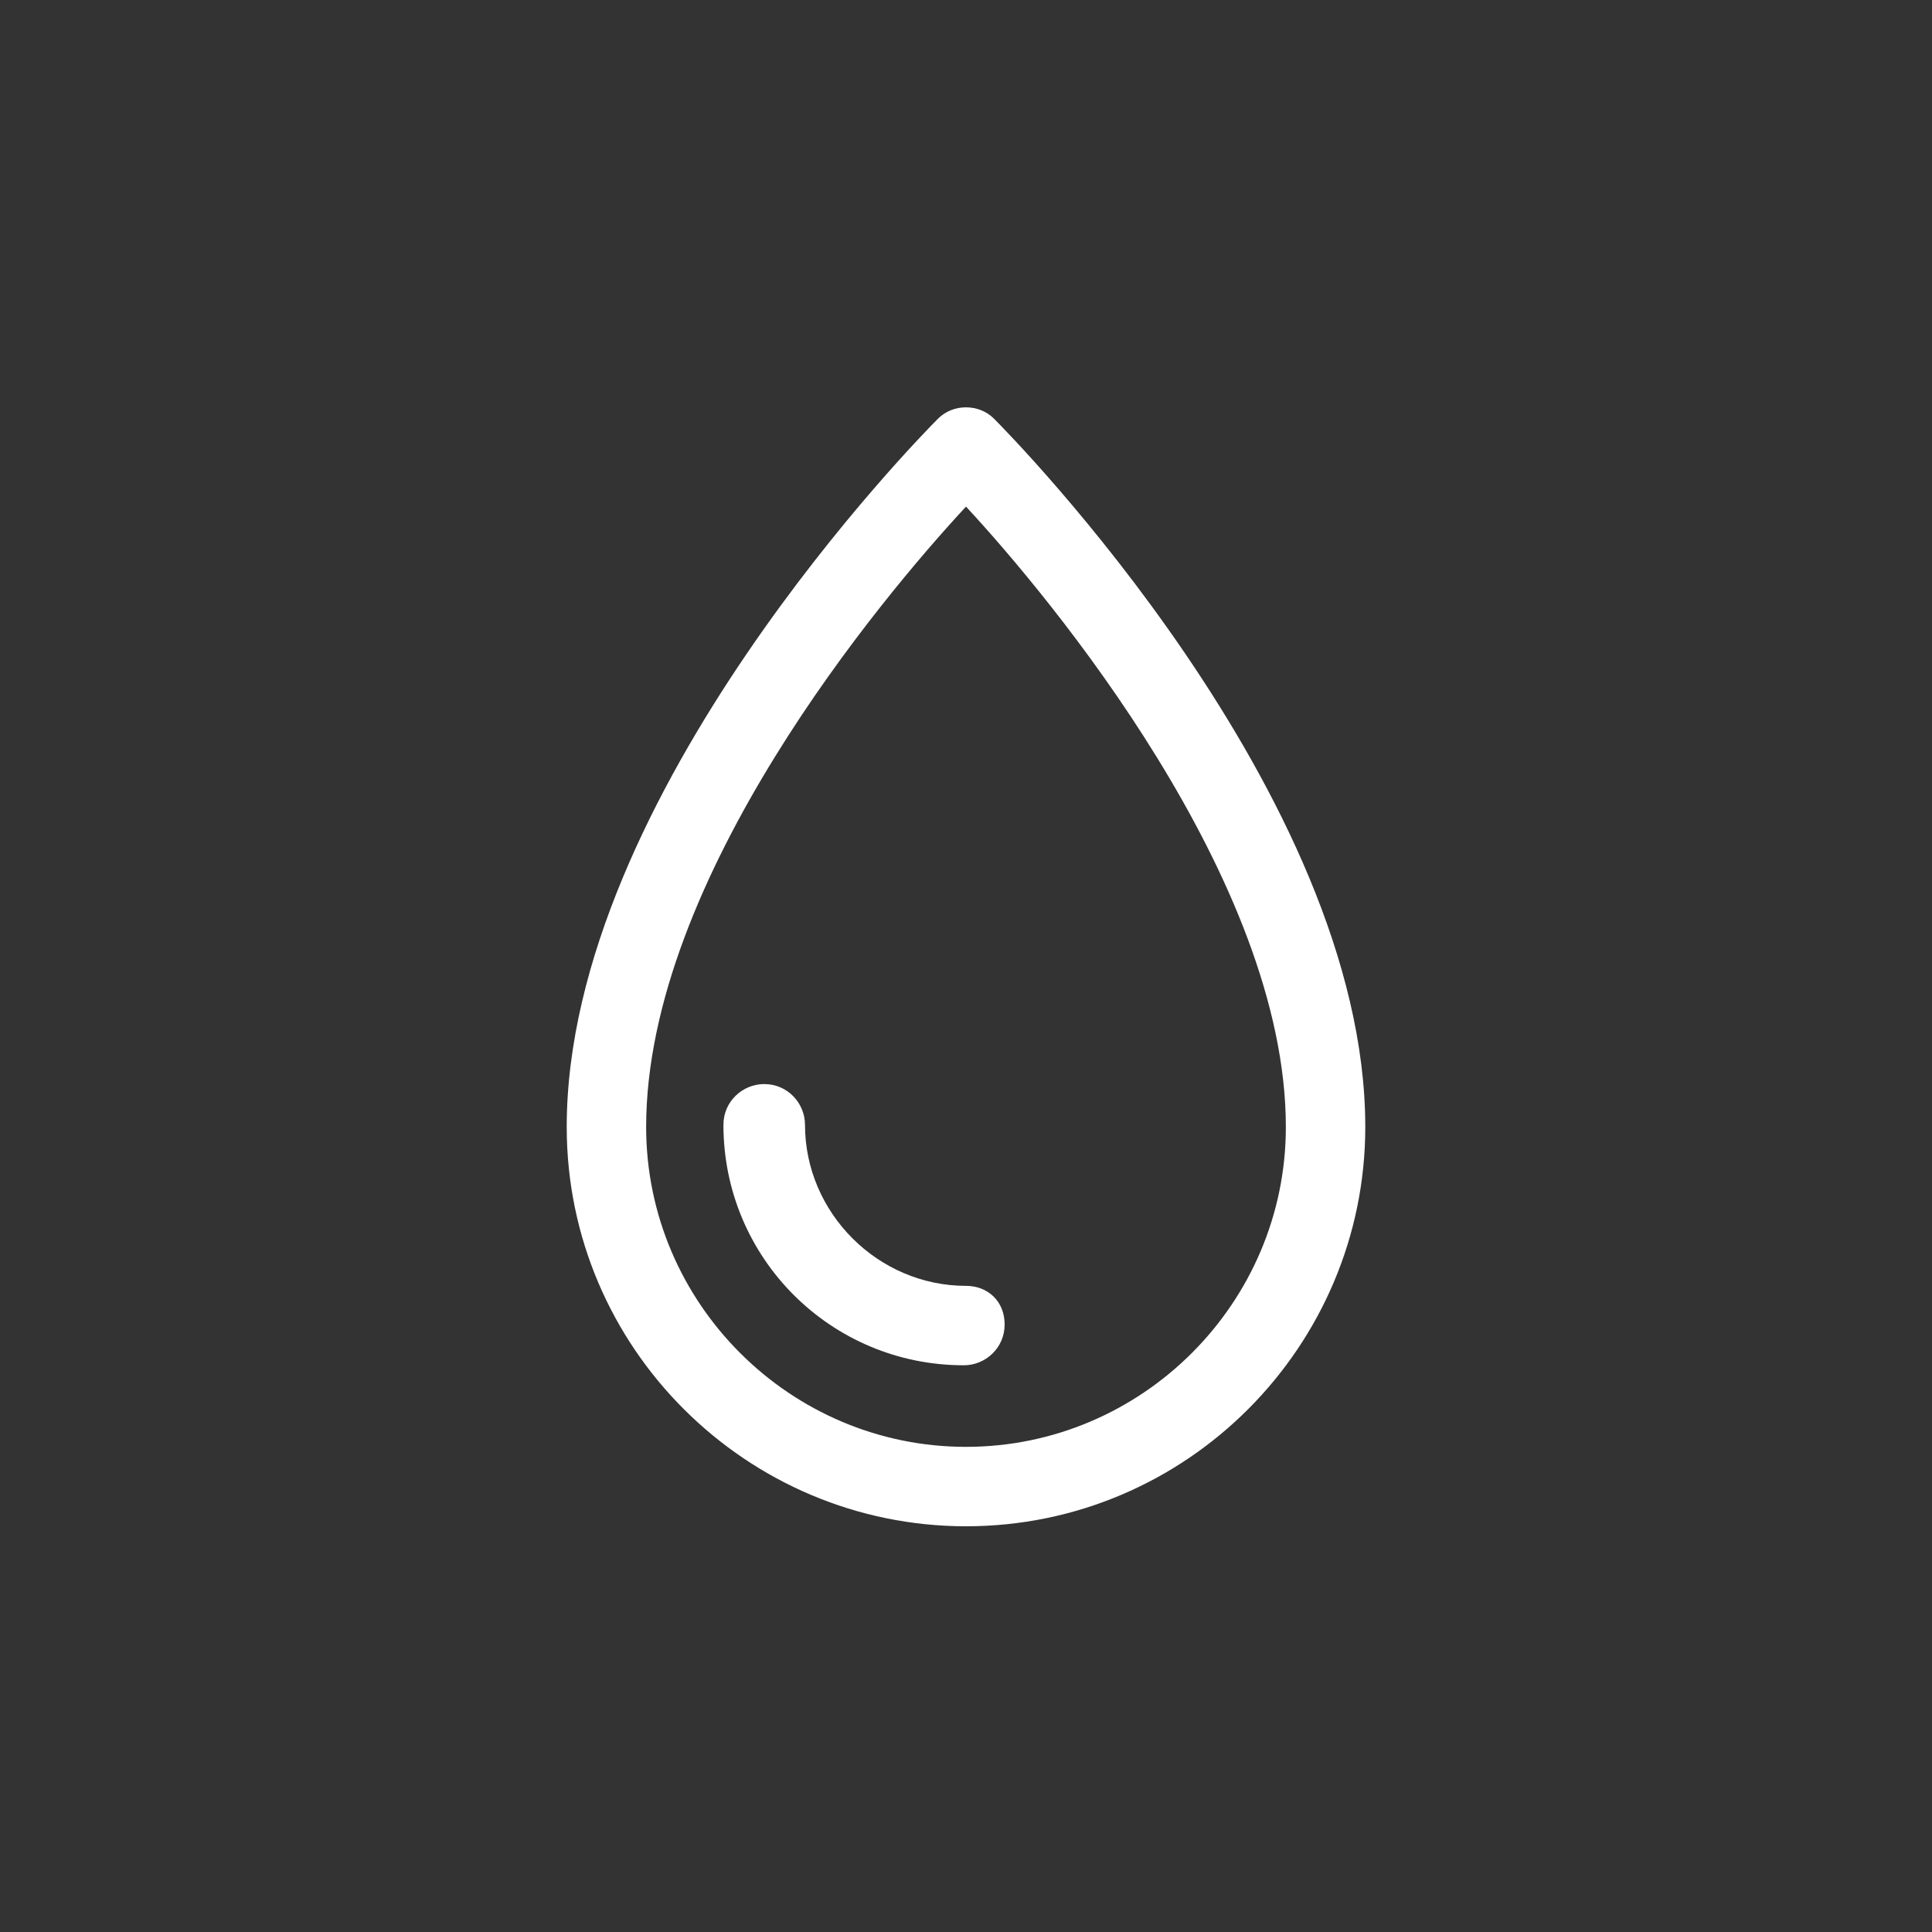
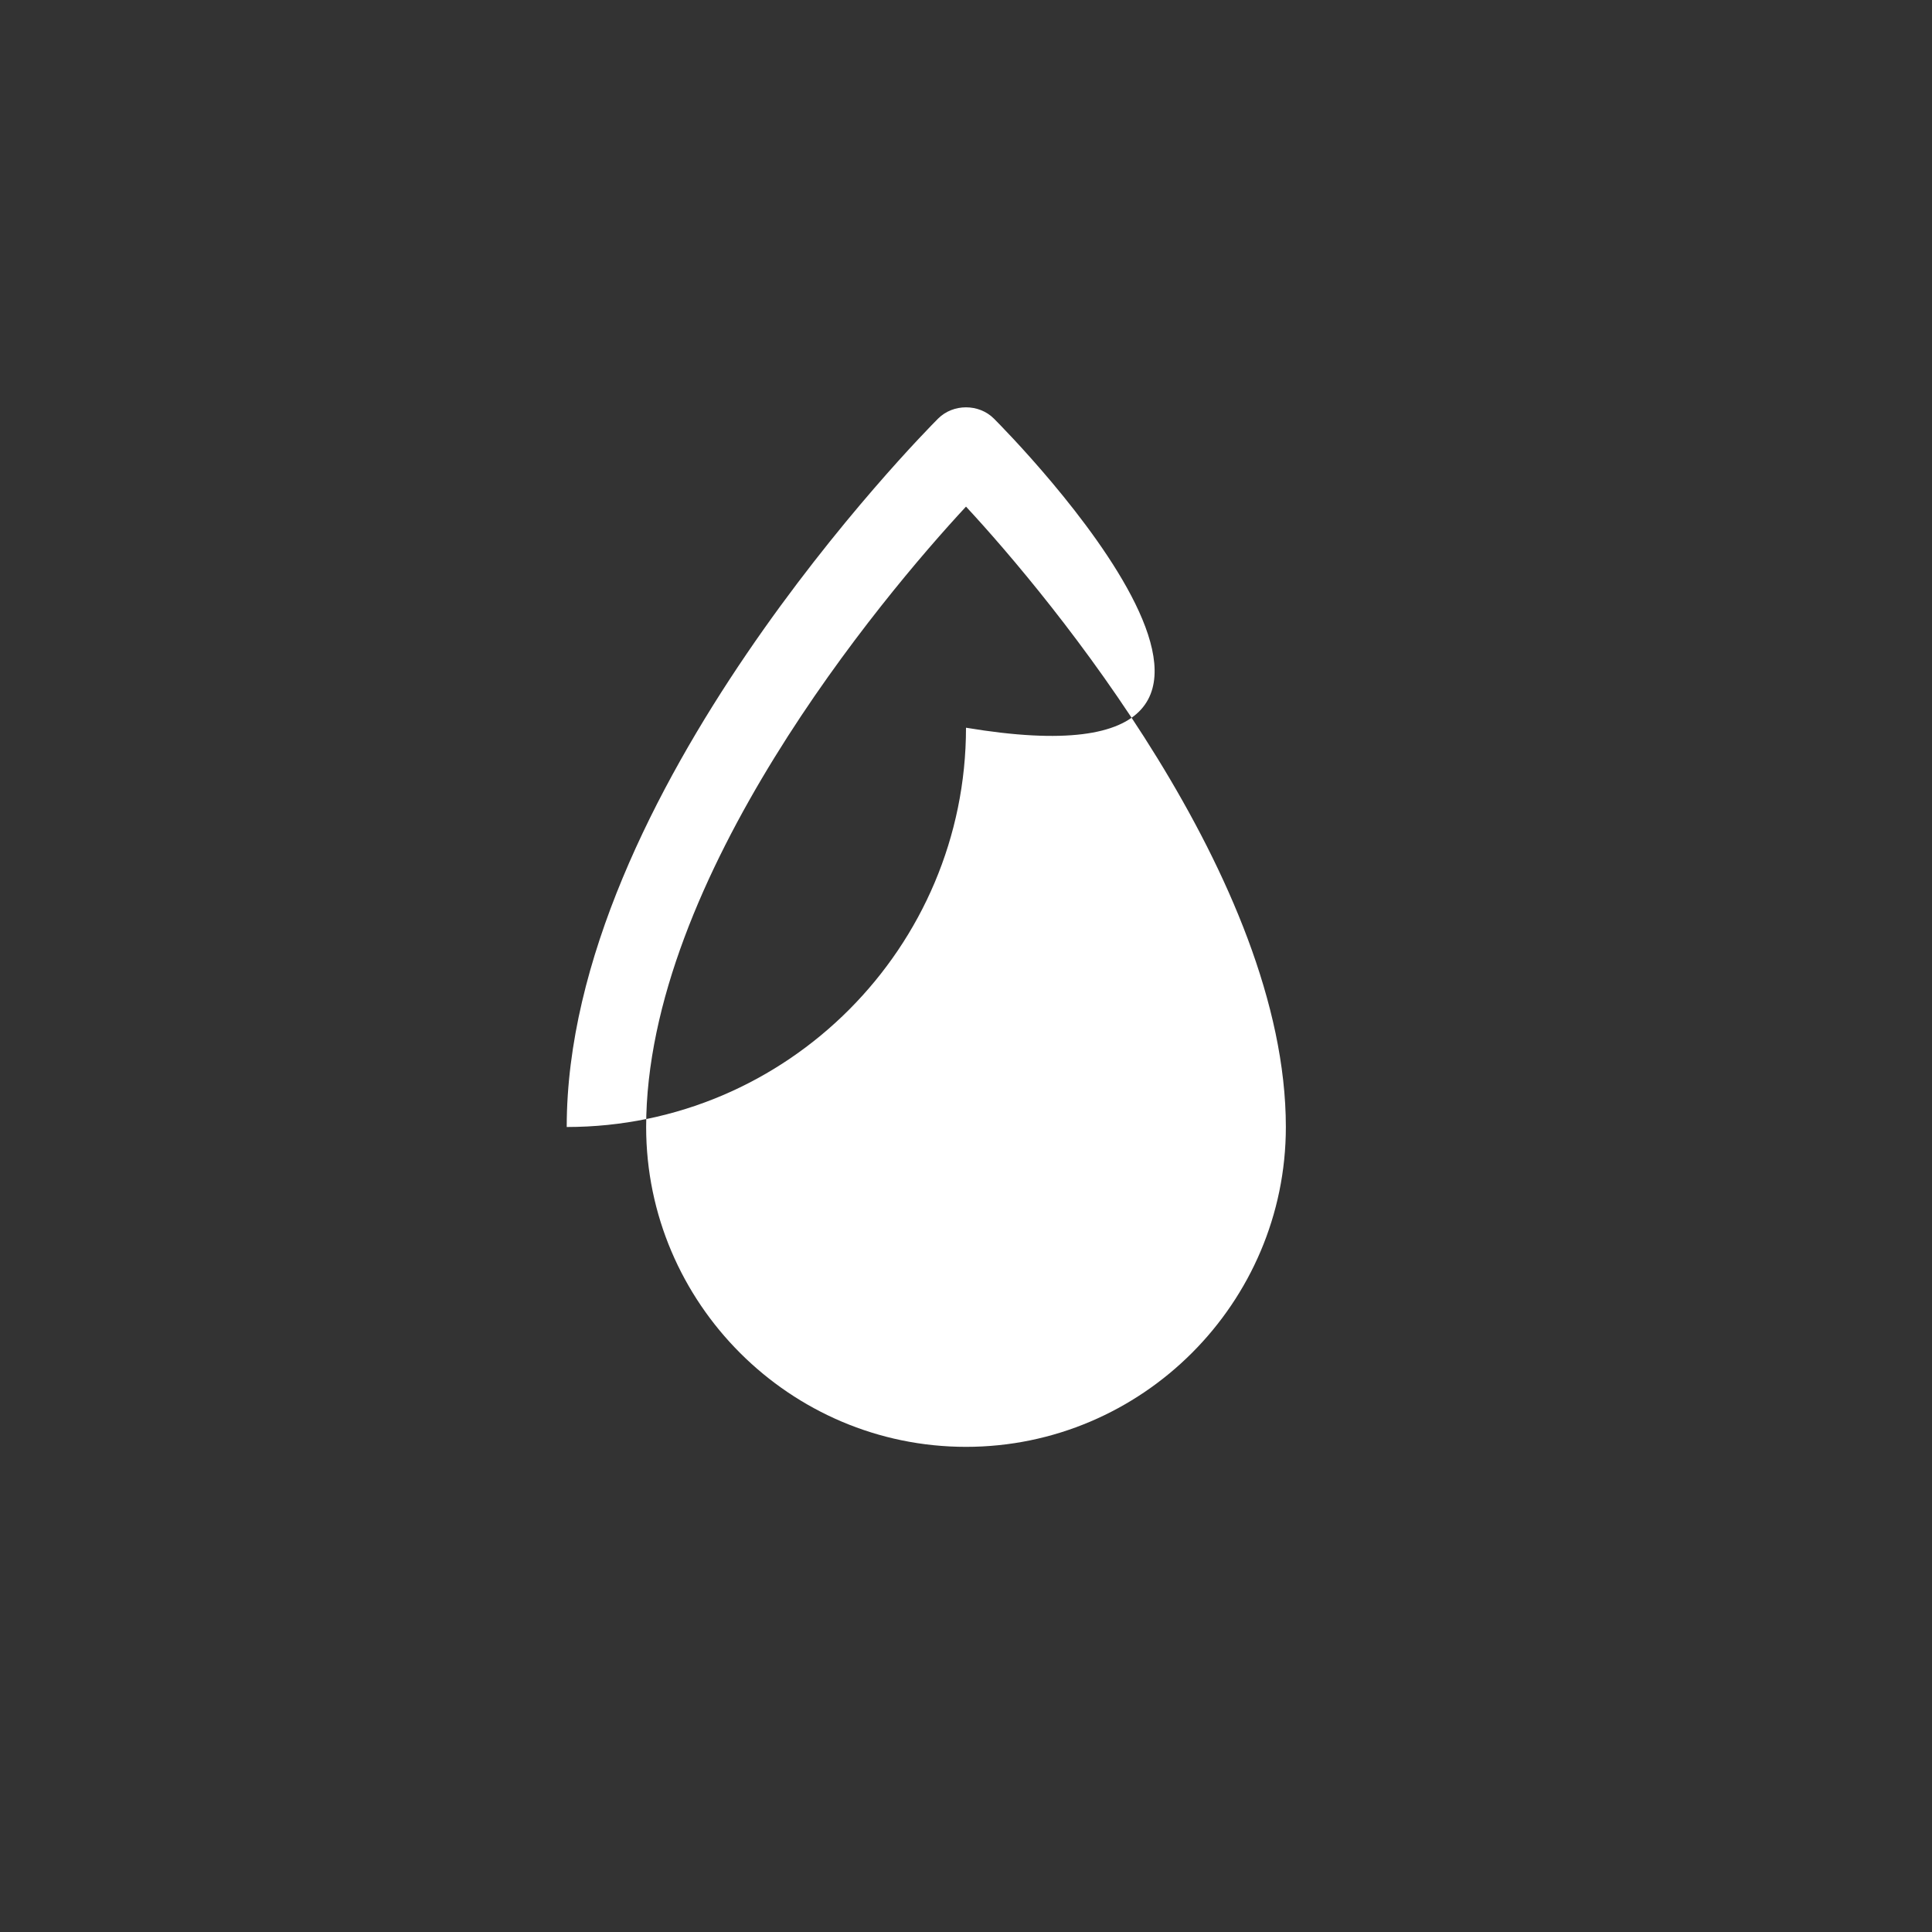
<svg xmlns="http://www.w3.org/2000/svg" version="1.1" id="Camada_1" x="0px" y="0px" viewBox="0 0 90 90" style="enable-background:new 0 0 90 90;" xml:space="preserve">
  <rect x="0" y="0" width="90" height="90" fill="#333333" stroke="none" />
  <style type="text/css">
	.st0{fill:#FFFFFF;}
</style>
  <g id="_x30_1">
    <g>
-       <path class="st0" d="M46.3,19.5c-0.7-0.7-1.9-0.7-2.6,0C43,20.2,26.4,37,26.4,52.5c0,10.3,8.4,18.6,18.6,18.6    c10.3,0,18.6-8.4,18.6-18.6C63.6,37,47,20.2,46.3,19.5z M45,67.4c-8.2,0-14.9-6.7-14.9-14.9c0-11.6,11-24.7,14.9-28.9    c3.9,4.2,14.9,17.4,14.9,28.9C59.9,60.7,53.2,67.4,45,67.4z" />
-       <path class="st0" d="M45,59.9c-4.1,0-7.5-3.4-7.5-7.5c0-1-0.8-1.9-1.9-1.9c-1,0-1.9,0.8-1.9,1.9c0,6.2,5,11.2,11.2,11.2    c1,0,1.9-0.8,1.9-1.9S46,59.9,45,59.9z" />
+       <path class="st0" d="M46.3,19.5c-0.7-0.7-1.9-0.7-2.6,0C43,20.2,26.4,37,26.4,52.5c10.3,0,18.6-8.4,18.6-18.6C63.6,37,47,20.2,46.3,19.5z M45,67.4c-8.2,0-14.9-6.7-14.9-14.9c0-11.6,11-24.7,14.9-28.9    c3.9,4.2,14.9,17.4,14.9,28.9C59.9,60.7,53.2,67.4,45,67.4z" />
    </g>
  </g>
</svg>